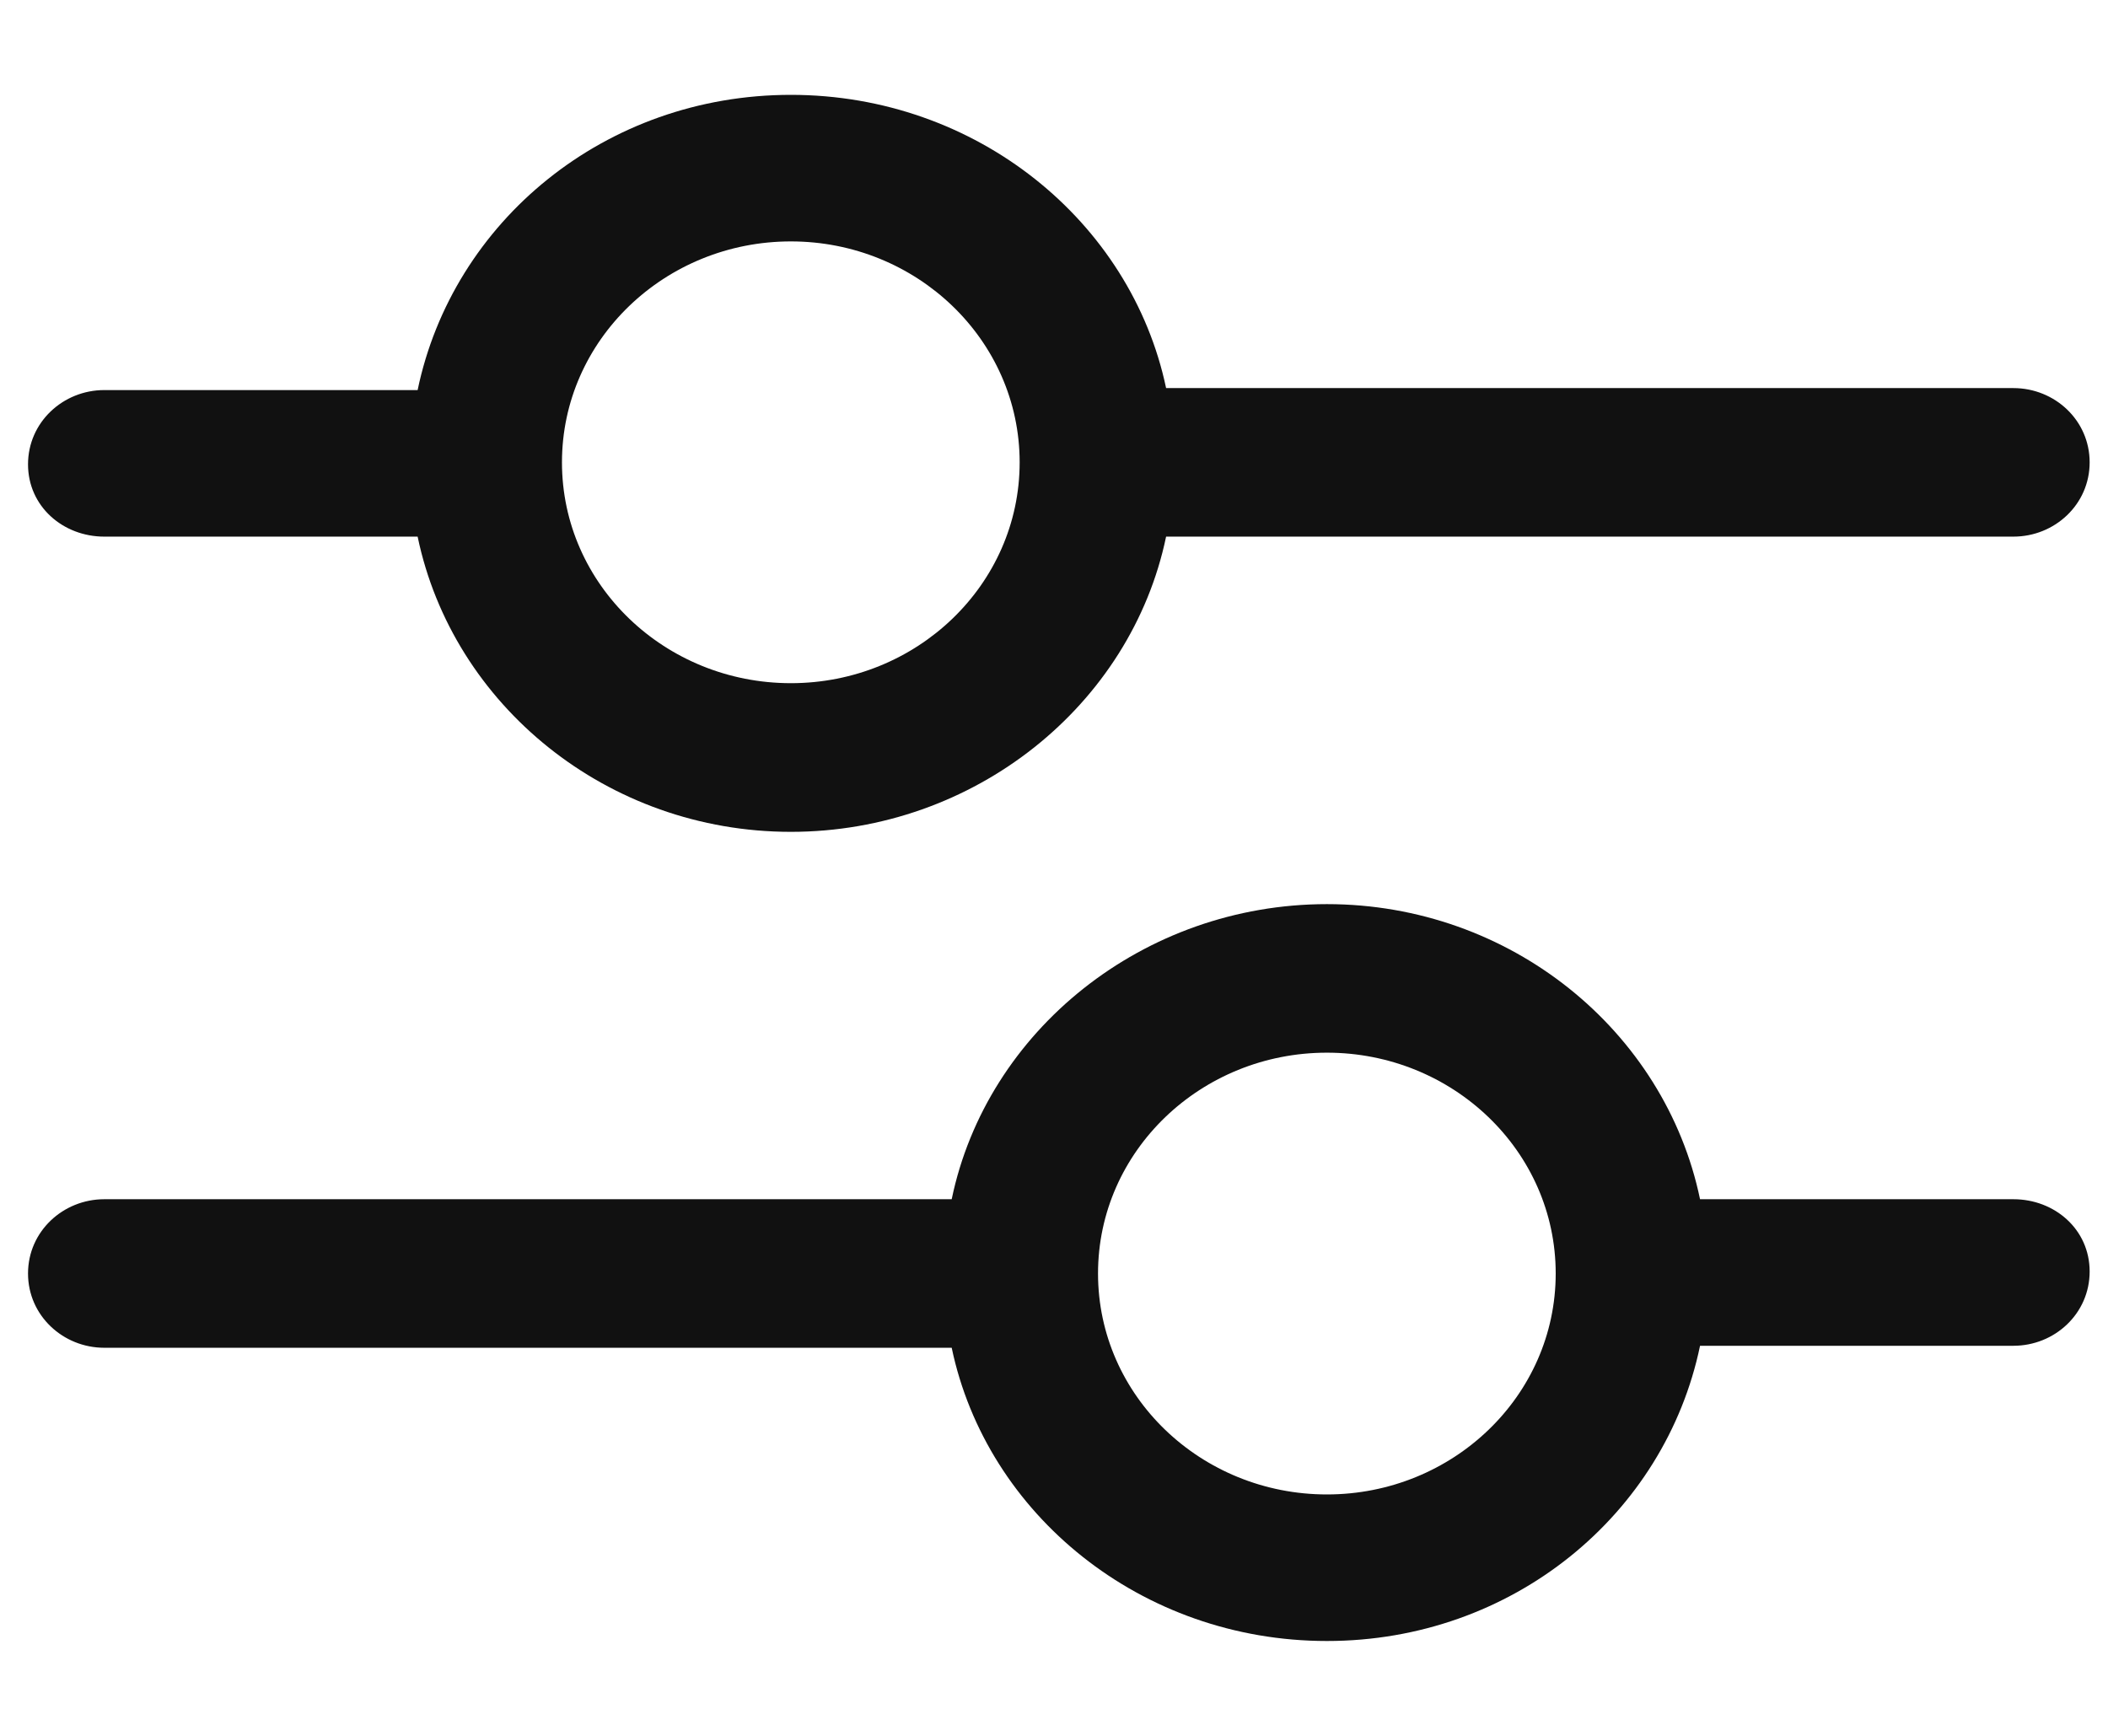
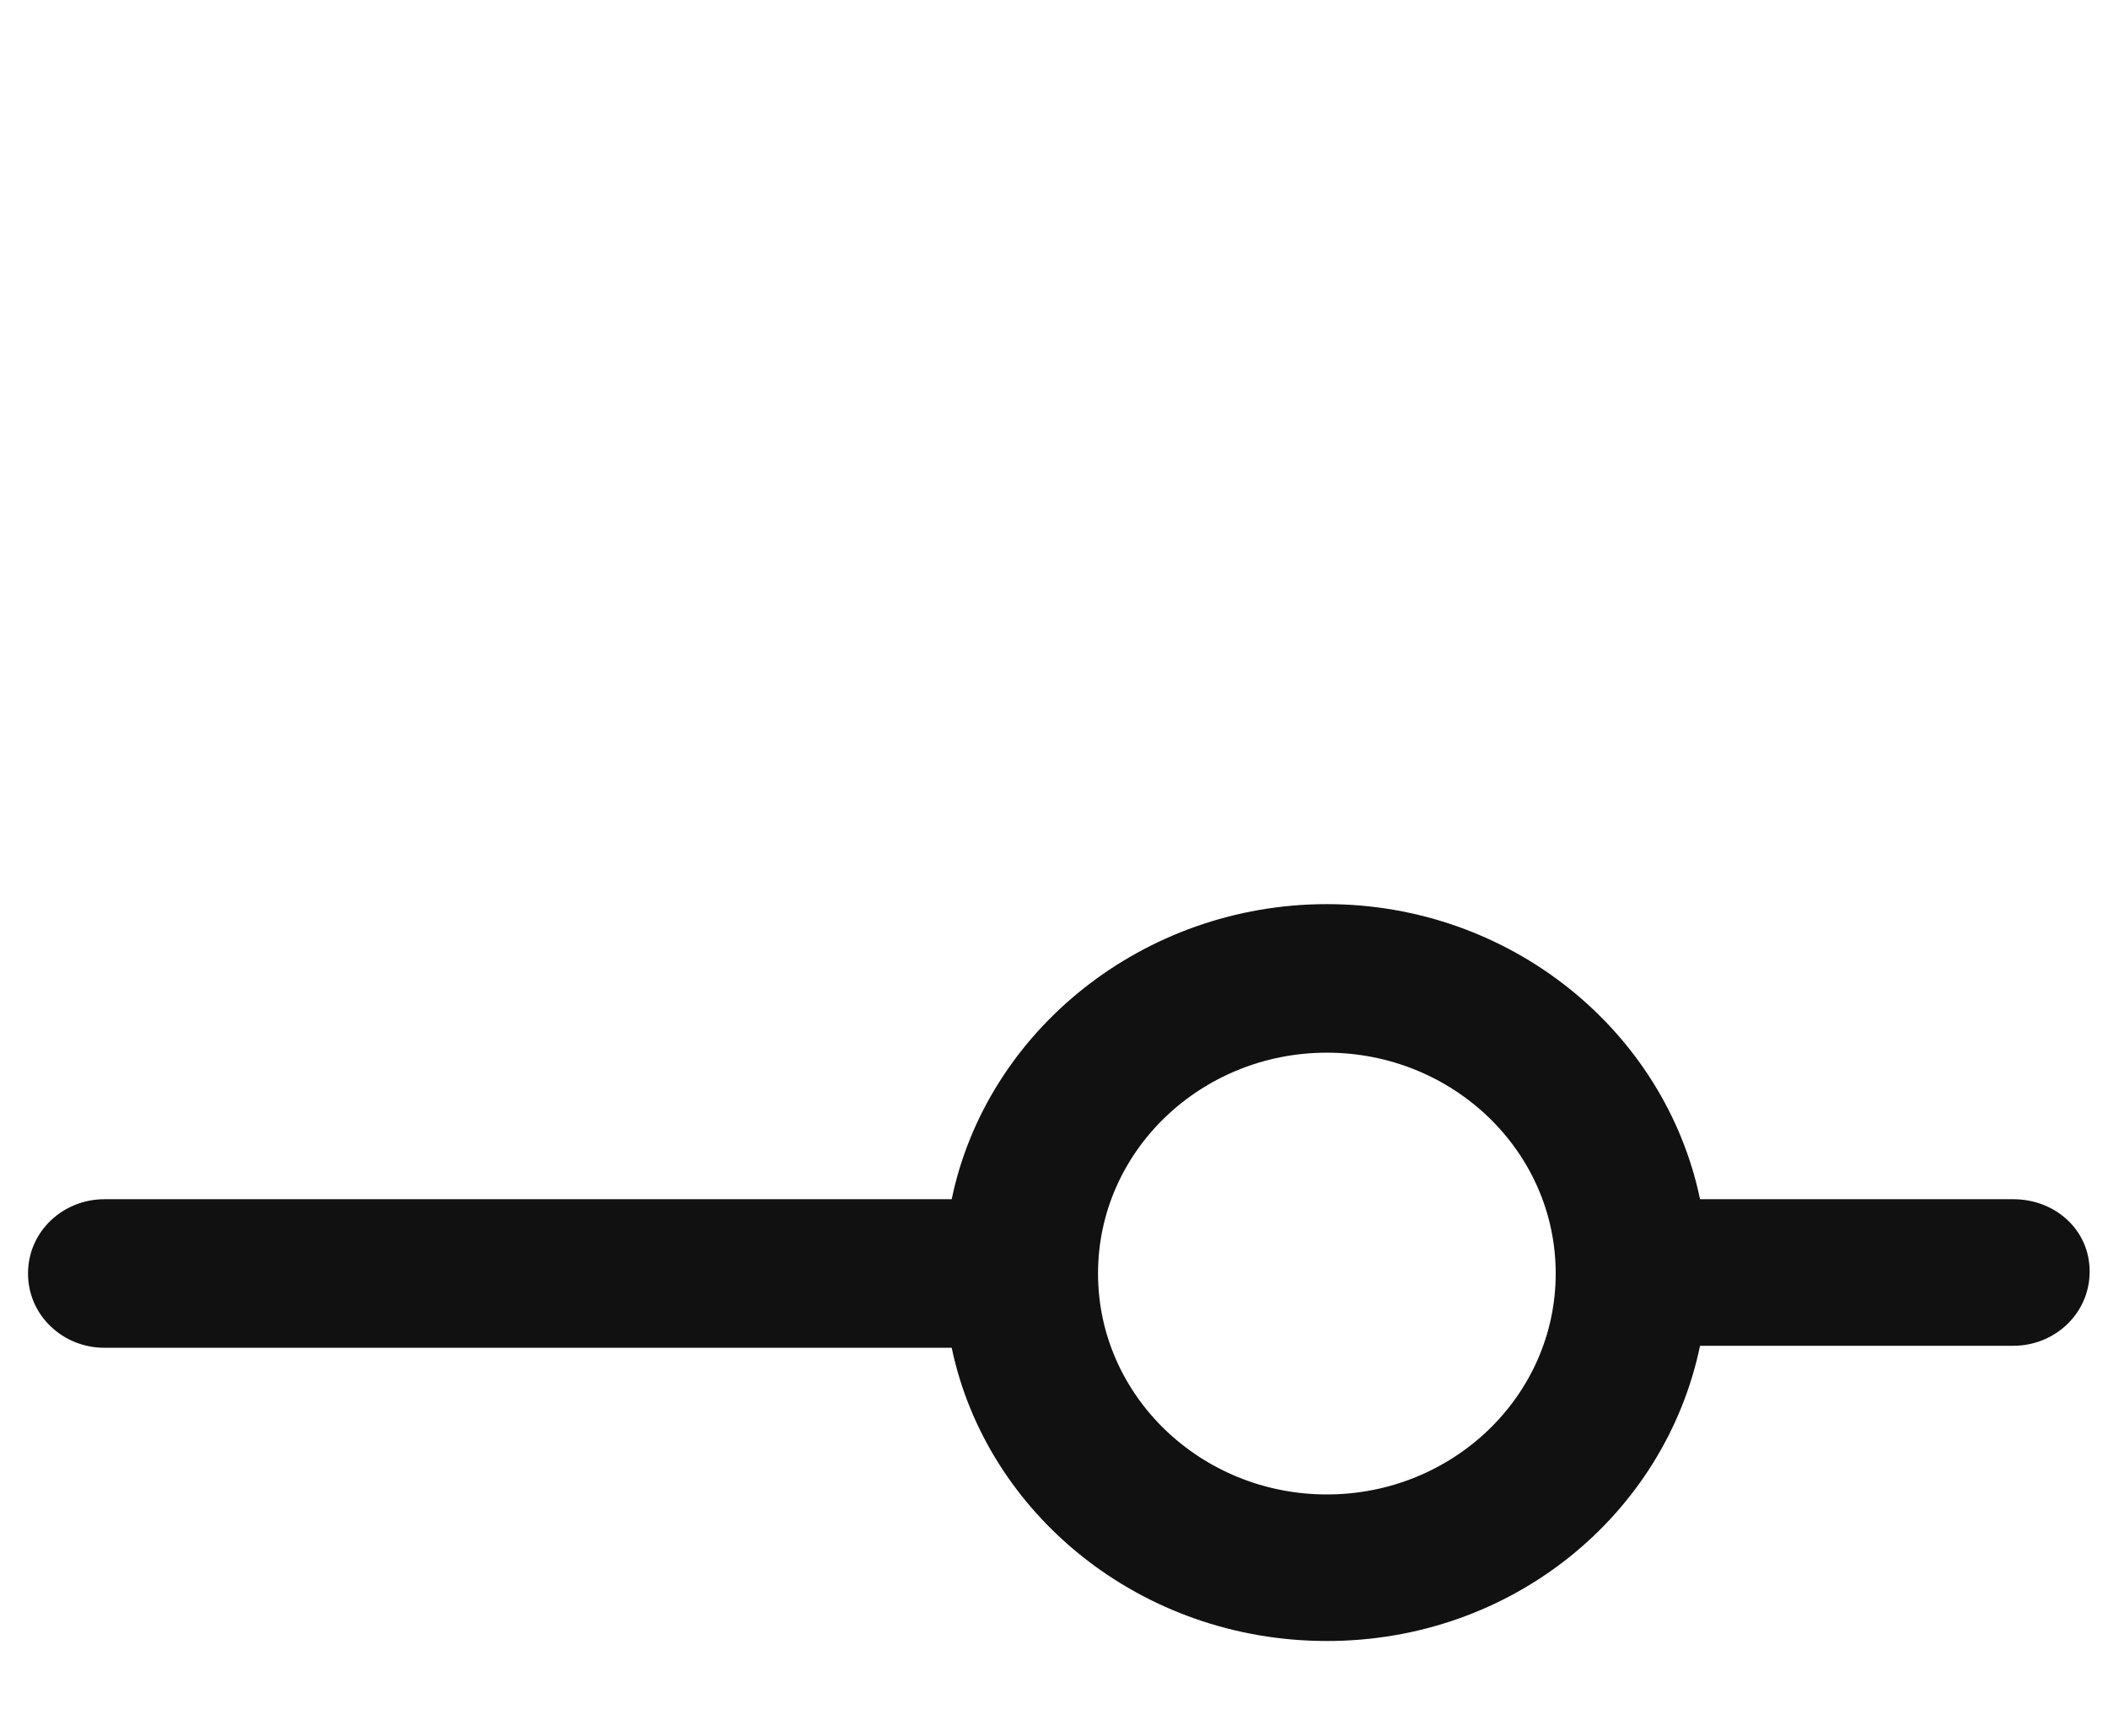
<svg xmlns="http://www.w3.org/2000/svg" width="17" height="14" viewBox="0 0 17 14" fill="none">
-   <path d="M0.841 4.328H3.368C3.651 5.688 4.898 6.709 6.378 6.709C7.858 6.709 9.121 5.688 9.404 4.328H16.237C16.57 4.328 16.852 4.069 16.852 3.729C16.852 3.389 16.57 3.13 16.237 3.13H9.404C9.121 1.785 7.874 0.765 6.378 0.765C4.881 0.765 3.651 1.785 3.368 3.146H0.841C0.509 3.146 0.226 3.405 0.226 3.745C0.226 4.085 0.509 4.328 0.841 4.328ZM6.378 1.947C7.392 1.947 8.223 2.741 8.223 3.729C8.223 4.717 7.392 5.51 6.378 5.51C5.364 5.51 4.532 4.717 4.532 3.729C4.532 2.741 5.364 1.947 6.378 1.947Z" fill="#111111" />
  <path d="M16.237 9.672H13.71C13.427 8.312 12.18 7.292 10.701 7.292C9.221 7.292 7.957 8.312 7.675 9.672H0.841C0.509 9.672 0.226 9.931 0.226 10.271C0.226 10.611 0.509 10.87 0.841 10.87H7.675C7.957 12.215 9.204 13.235 10.701 13.235C12.197 13.235 13.427 12.215 13.71 10.854H16.237C16.57 10.854 16.852 10.595 16.852 10.255C16.852 9.915 16.57 9.672 16.237 9.672ZM10.701 12.053C9.686 12.053 8.855 11.259 8.855 10.271C8.855 9.283 9.686 8.49 10.701 8.49C11.715 8.49 12.546 9.283 12.546 10.271C12.546 11.259 11.715 12.053 10.701 12.053Z" fill="#111111" />
</svg>